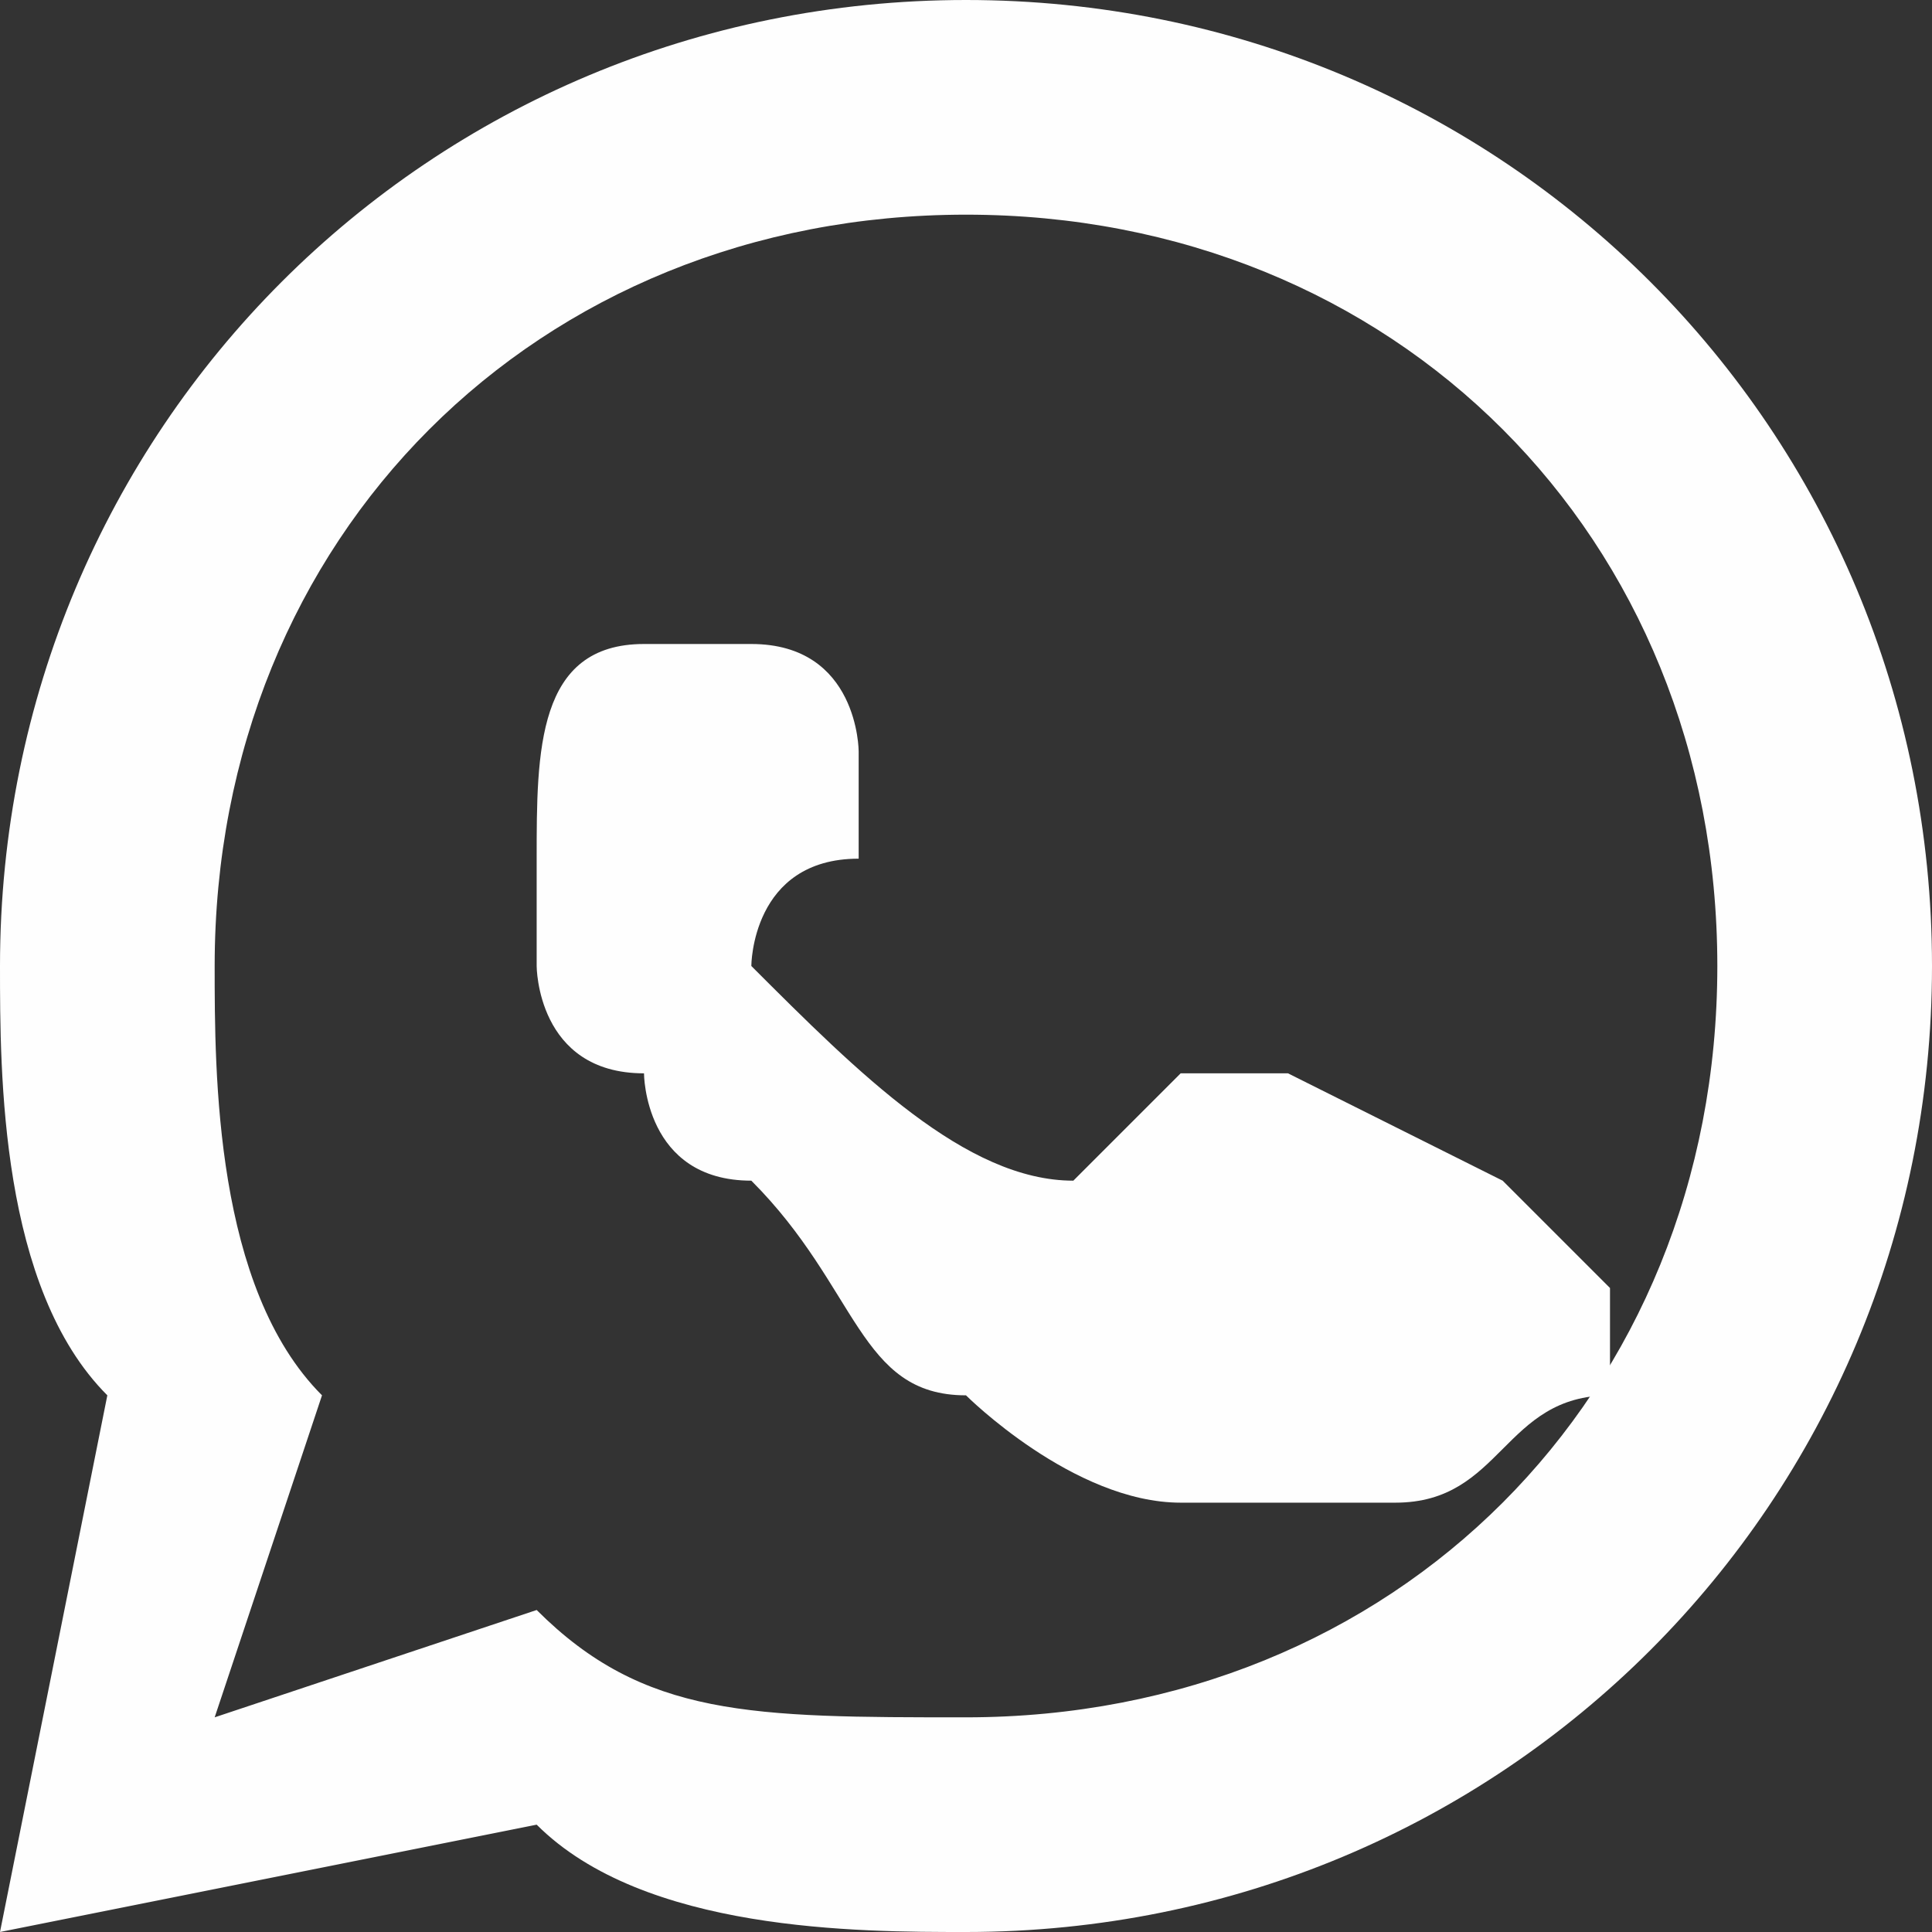
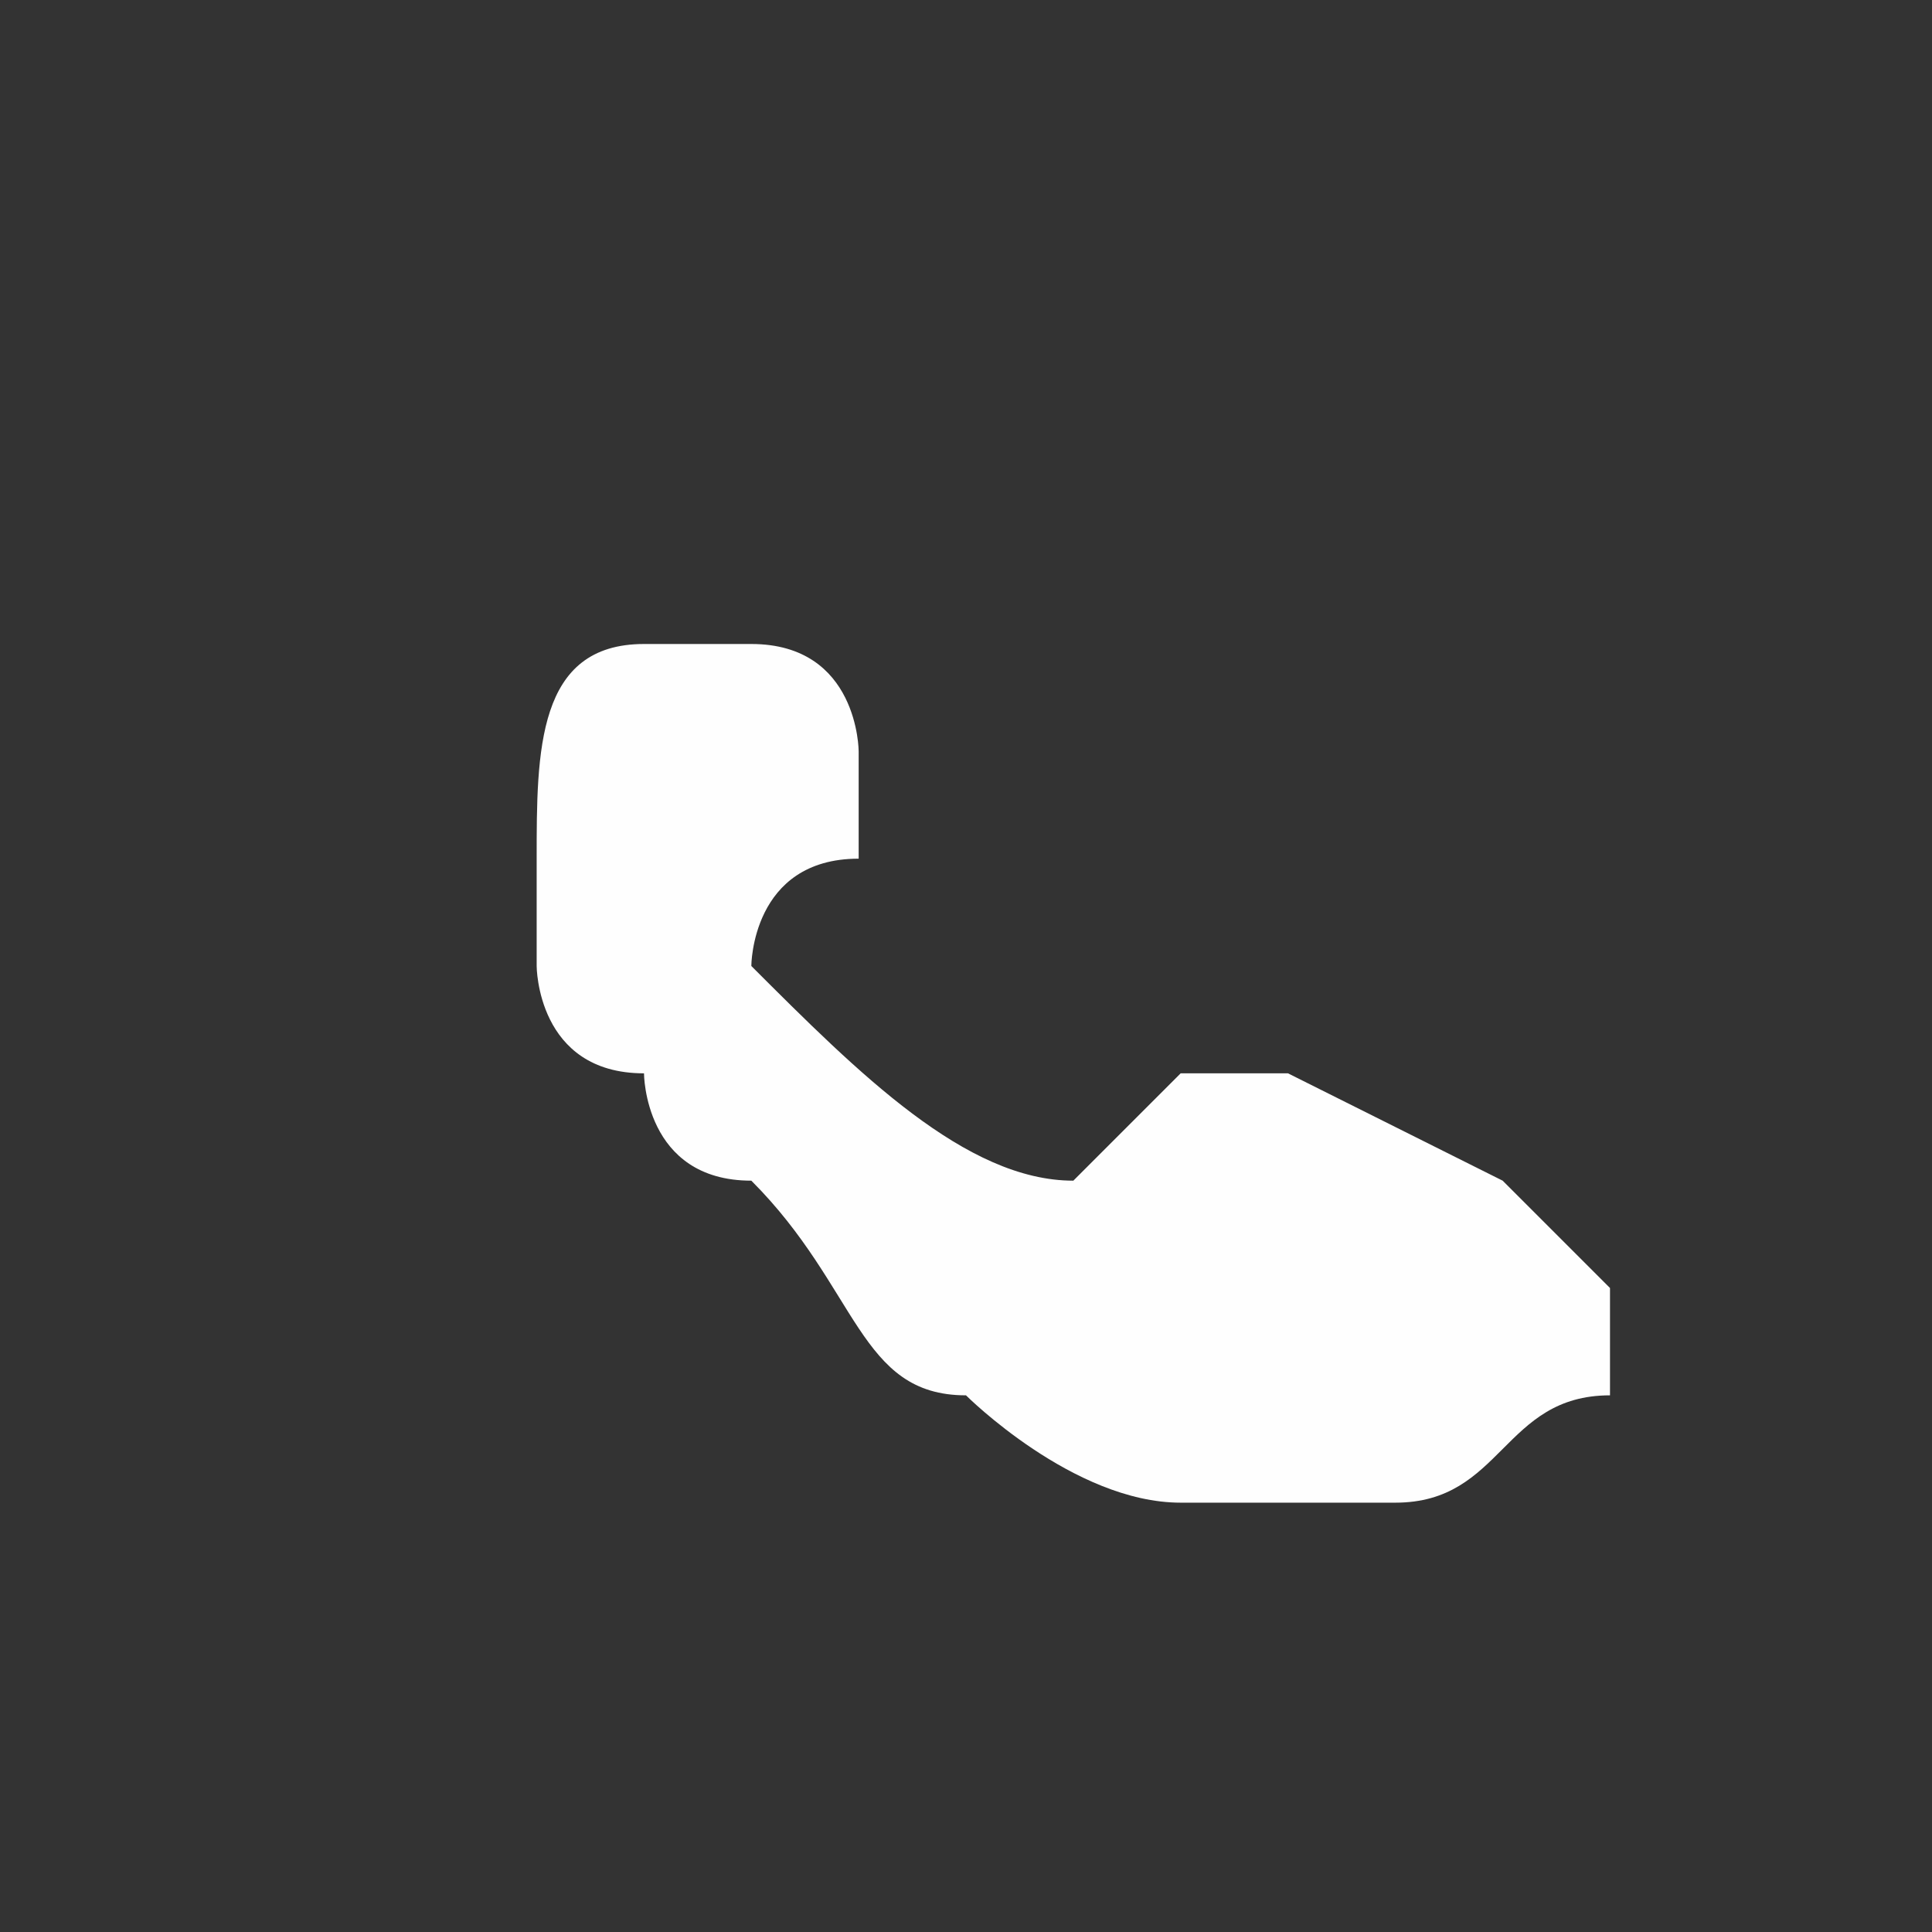
<svg xmlns="http://www.w3.org/2000/svg" xml:space="preserve" width="0.106in" height="0.106in" version="1.1" style="shape-rendering:geometricPrecision; text-rendering:geometricPrecision; image-rendering:optimizeQuality; fill-rule:evenodd; clip-rule:evenodd" viewBox="0 0 0.18 0.18">
  <rect x="0" y="0" width="0.18" height="0.18" fill="#333333" stroke="none" />
  <defs>
    <style type="text/css">
   
    .fil0 {fill:#FEFEFE}
   
  </style>
  </defs>
  <g id="Layer_x0020_1">
    <g id="_1881774521728">
-       <path class="fil0" d="M0.05 0.15l0 0c0.01,0.01 0.02,0.01 0.04,0.01 0.04,0 0.07,-0.03 0.07,-0.07 0,-0.04 -0.03,-0.07 -0.07,-0.07 -0.04,0 -0.07,0.03 -0.07,0.07 0,0.01 0,0.03 0.01,0.04l0 0 -0.01 0.03 0.03 -0.01zm-0.05 0.03l0.01 -0.05c-0.01,-0.01 -0.01,-0.03 -0.01,-0.04 0,-0.05 0.04,-0.09 0.09,-0.09 0.05,0 0.09,0.04 0.09,0.09 0,0.05 -0.04,0.09 -0.09,0.09 -0.01,0 -0.03,-0 -0.04,-0.01l-0.05 0.01z" />
      <path class="fil0" d="M0.12 0.1c-0,-0 -0.01,-0 -0.01,-0 -0,0 -0.01,0.01 -0.01,0.01 -0,0 -0,0 -0,0 -0.01,-0 -0.02,-0.01 -0.03,-0.02 -0,-0 -0,-0 0,-0 0,-0 0,-0.01 0.01,-0.01 0,-0 -0,-0.01 -0,-0.01 -0,-0 -0,-0.01 -0.01,-0.01 -0,-0 -0.01,-0 -0.01,0 -0.01,0 -0.01,0.01 -0.01,0.02 0,0 0,0 0,0.01 0,0 0,0.01 0.01,0.01 0,0 0,0.01 0.01,0.01 0.01,0.01 0.01,0.02 0.02,0.02 0,0 0.01,0.01 0.02,0.01 0.01,0 0.01,0 0.02,0 0.01,-0 0.01,-0.01 0.02,-0.01 0,-0 0,-0 0,-0.01 -0,-0 -0.01,-0.01 -0.01,-0.01z" />
    </g>
  </g>
</svg>